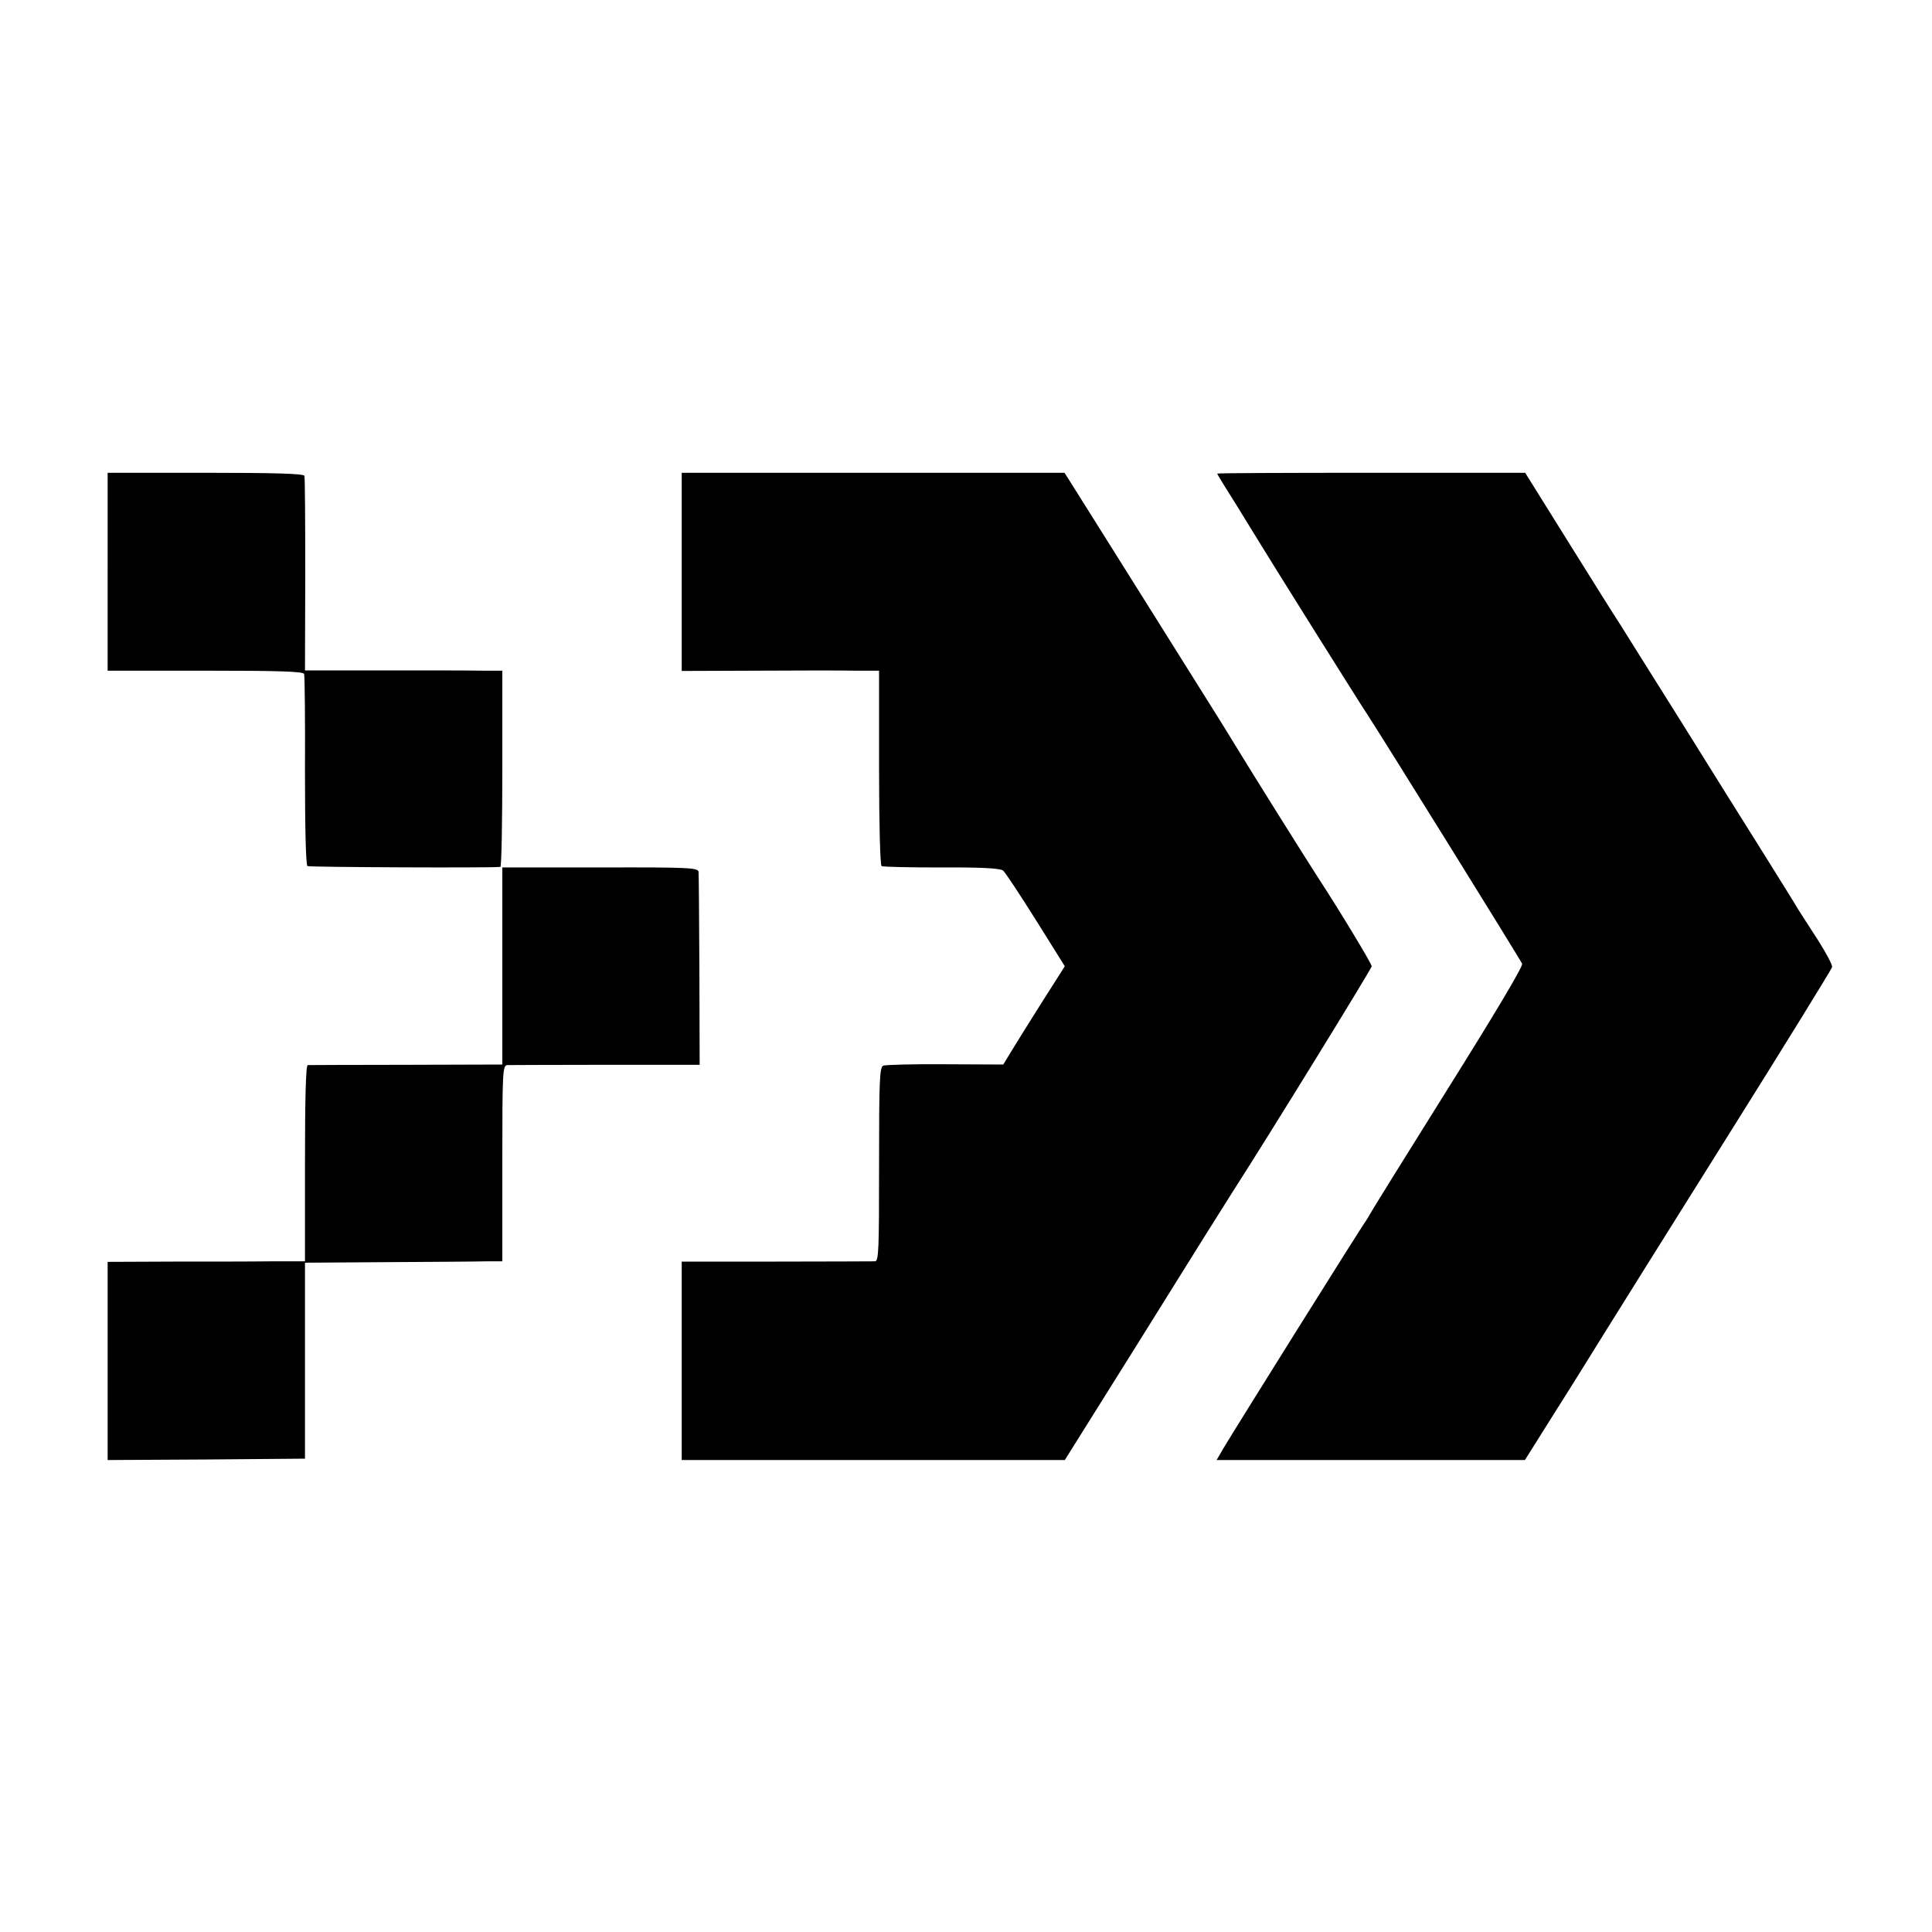
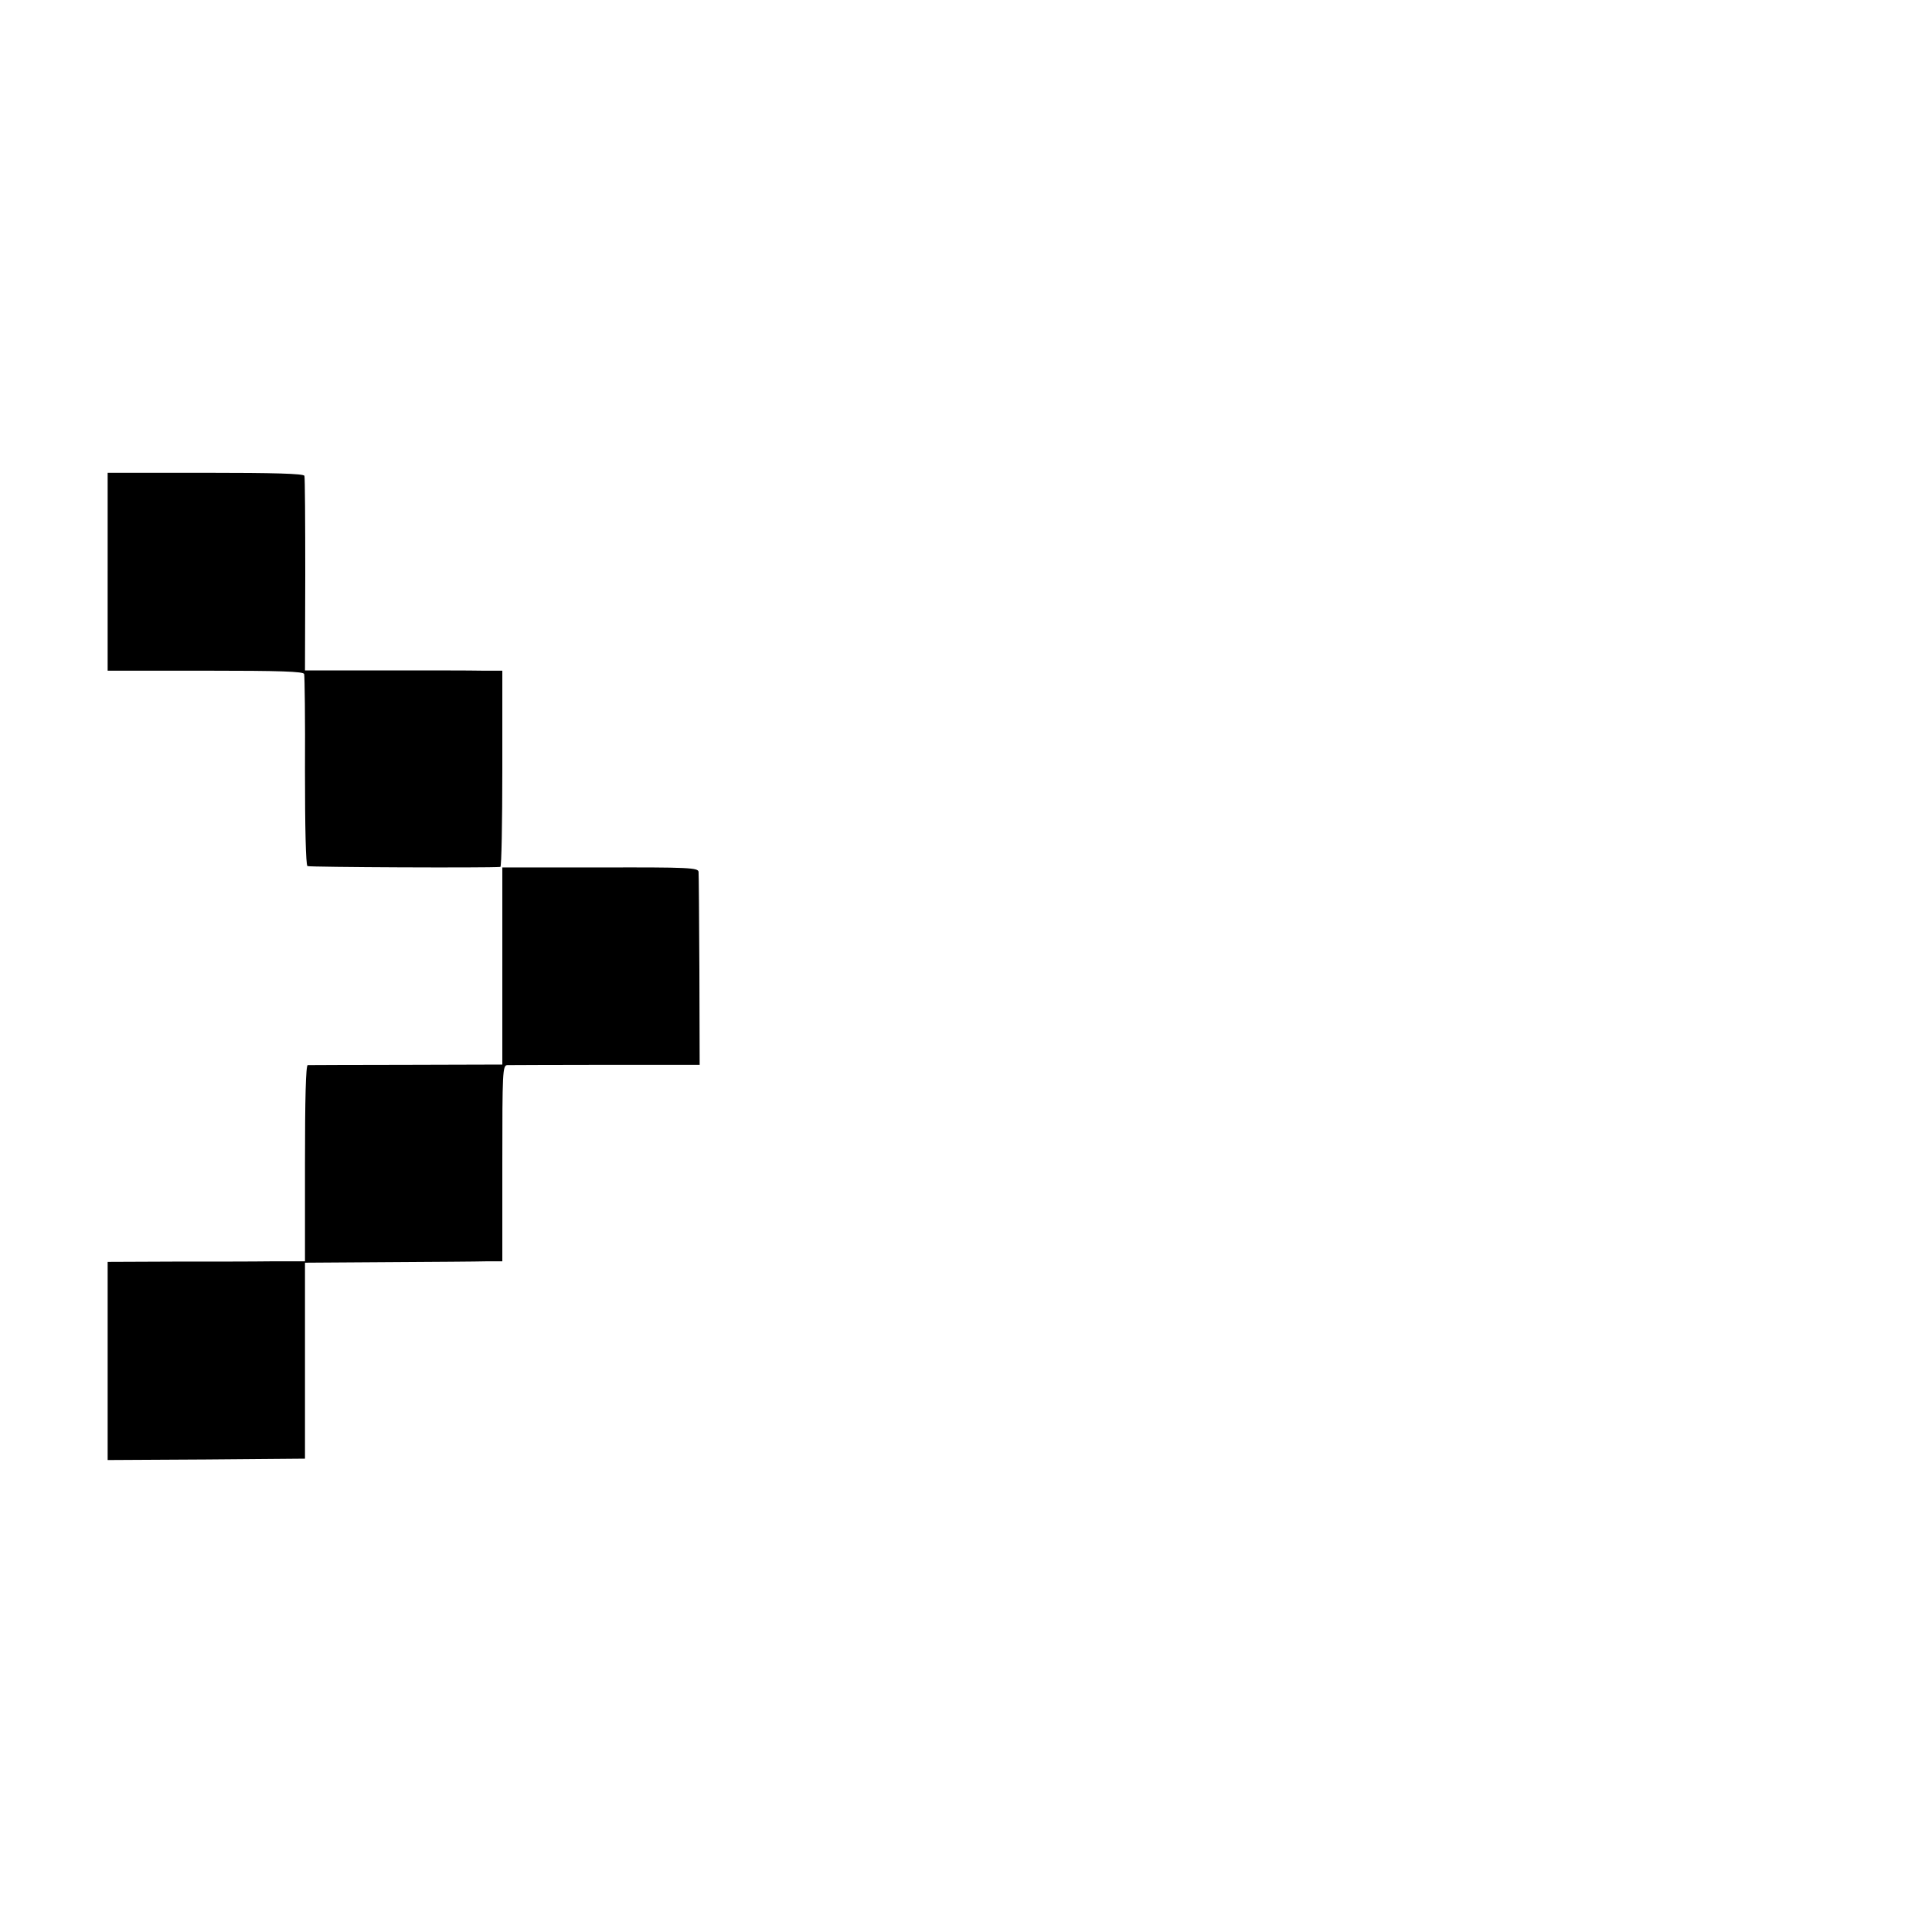
<svg xmlns="http://www.w3.org/2000/svg" version="1.0" width="700pt" height="700pt" viewBox="0 0 700 700" preserveAspectRatio="xMidYMid meet">
  <g transform="translate(0,700) scale(0.1,-0.1)" fill="#000000" stroke="none">
    <path d="M390 4929 l0 -359 354 0 c274 0 355 -3 358 -12 2 -7 4 -165 3 -351 0 -203 3 -341 9 -345 7 -4 653 -7 699 -3 4 1 7 161 7 356 l0 355 -72 0 c-40 1 -201 1 -358 1 l-285 0 1 347 c0 191 -1 352 -3 358 -3 8 -111 11 -358 11 l-355 0 0 -358z" />
-     <path d="M2470 4928 l0 -359 273 1 c149 1 310 1 357 0 l85 0 0 -351 c0 -206 4 -353 9 -357 5 -3 103 -5 217 -5 142 1 213 -3 223 -11 8 -6 61 -87 119 -179 l105 -168 -84 -132 c-46 -73 -96 -153 -111 -178 l-28 -46 -210 1 c-115 1 -217 -2 -225 -5 -13 -6 -15 -53 -15 -358 0 -308 -1 -351 -15 -351 -8 0 -169 -1 -357 -1 l-343 0 0 -360 0 -359 694 0 694 0 258 412 c241 387 294 471 349 558 132 205 505 811 505 819 0 9 -114 198 -191 316 -31 47 -253 401 -306 489 -26 43 -55 89 -63 102 -113 181 -529 843 -539 859 l-14 22 -693 0 -694 0 0 -359z" />
-     <path d="M4410 5284 c0 -2 33 -56 73 -119 39 -64 79 -128 88 -143 22 -37 355 -569 384 -612 60 -92 555 -889 560 -902 4 -9 -107 -194 -270 -454 -151 -241 -278 -446 -282 -454 -4 -8 -11 -19 -15 -25 -10 -11 -476 -756 -515 -822 l-25 -43 559 0 558 0 110 175 c61 96 139 222 175 280 36 58 236 378 445 711 209 333 381 612 383 620 2 7 -21 50 -50 96 -30 46 -63 98 -74 115 -10 18 -68 110 -127 205 -60 95 -196 313 -302 483 -107 171 -205 326 -217 346 -13 19 -95 150 -183 291 l-159 255 -558 0 c-307 0 -558 -1 -558 -3z" />
    <path d="M1820 3500 l0 -357 -347 -1 c-192 0 -353 -1 -358 -1 -7 -1 -10 -124 -10 -356 l0 -355 -120 0 c-66 -1 -227 -1 -358 -1 l-237 -1 0 -359 0 -359 357 2 358 3 0 355 0 355 300 2 c165 1 326 2 358 3 l57 0 0 355 c0 331 1 355 18 356 9 0 170 1 357 1 l340 0 -1 342 c-1 187 -2 348 -3 357 -1 15 -35 17 -356 16 l-355 0 0 -357z" />
  </g>
</svg>